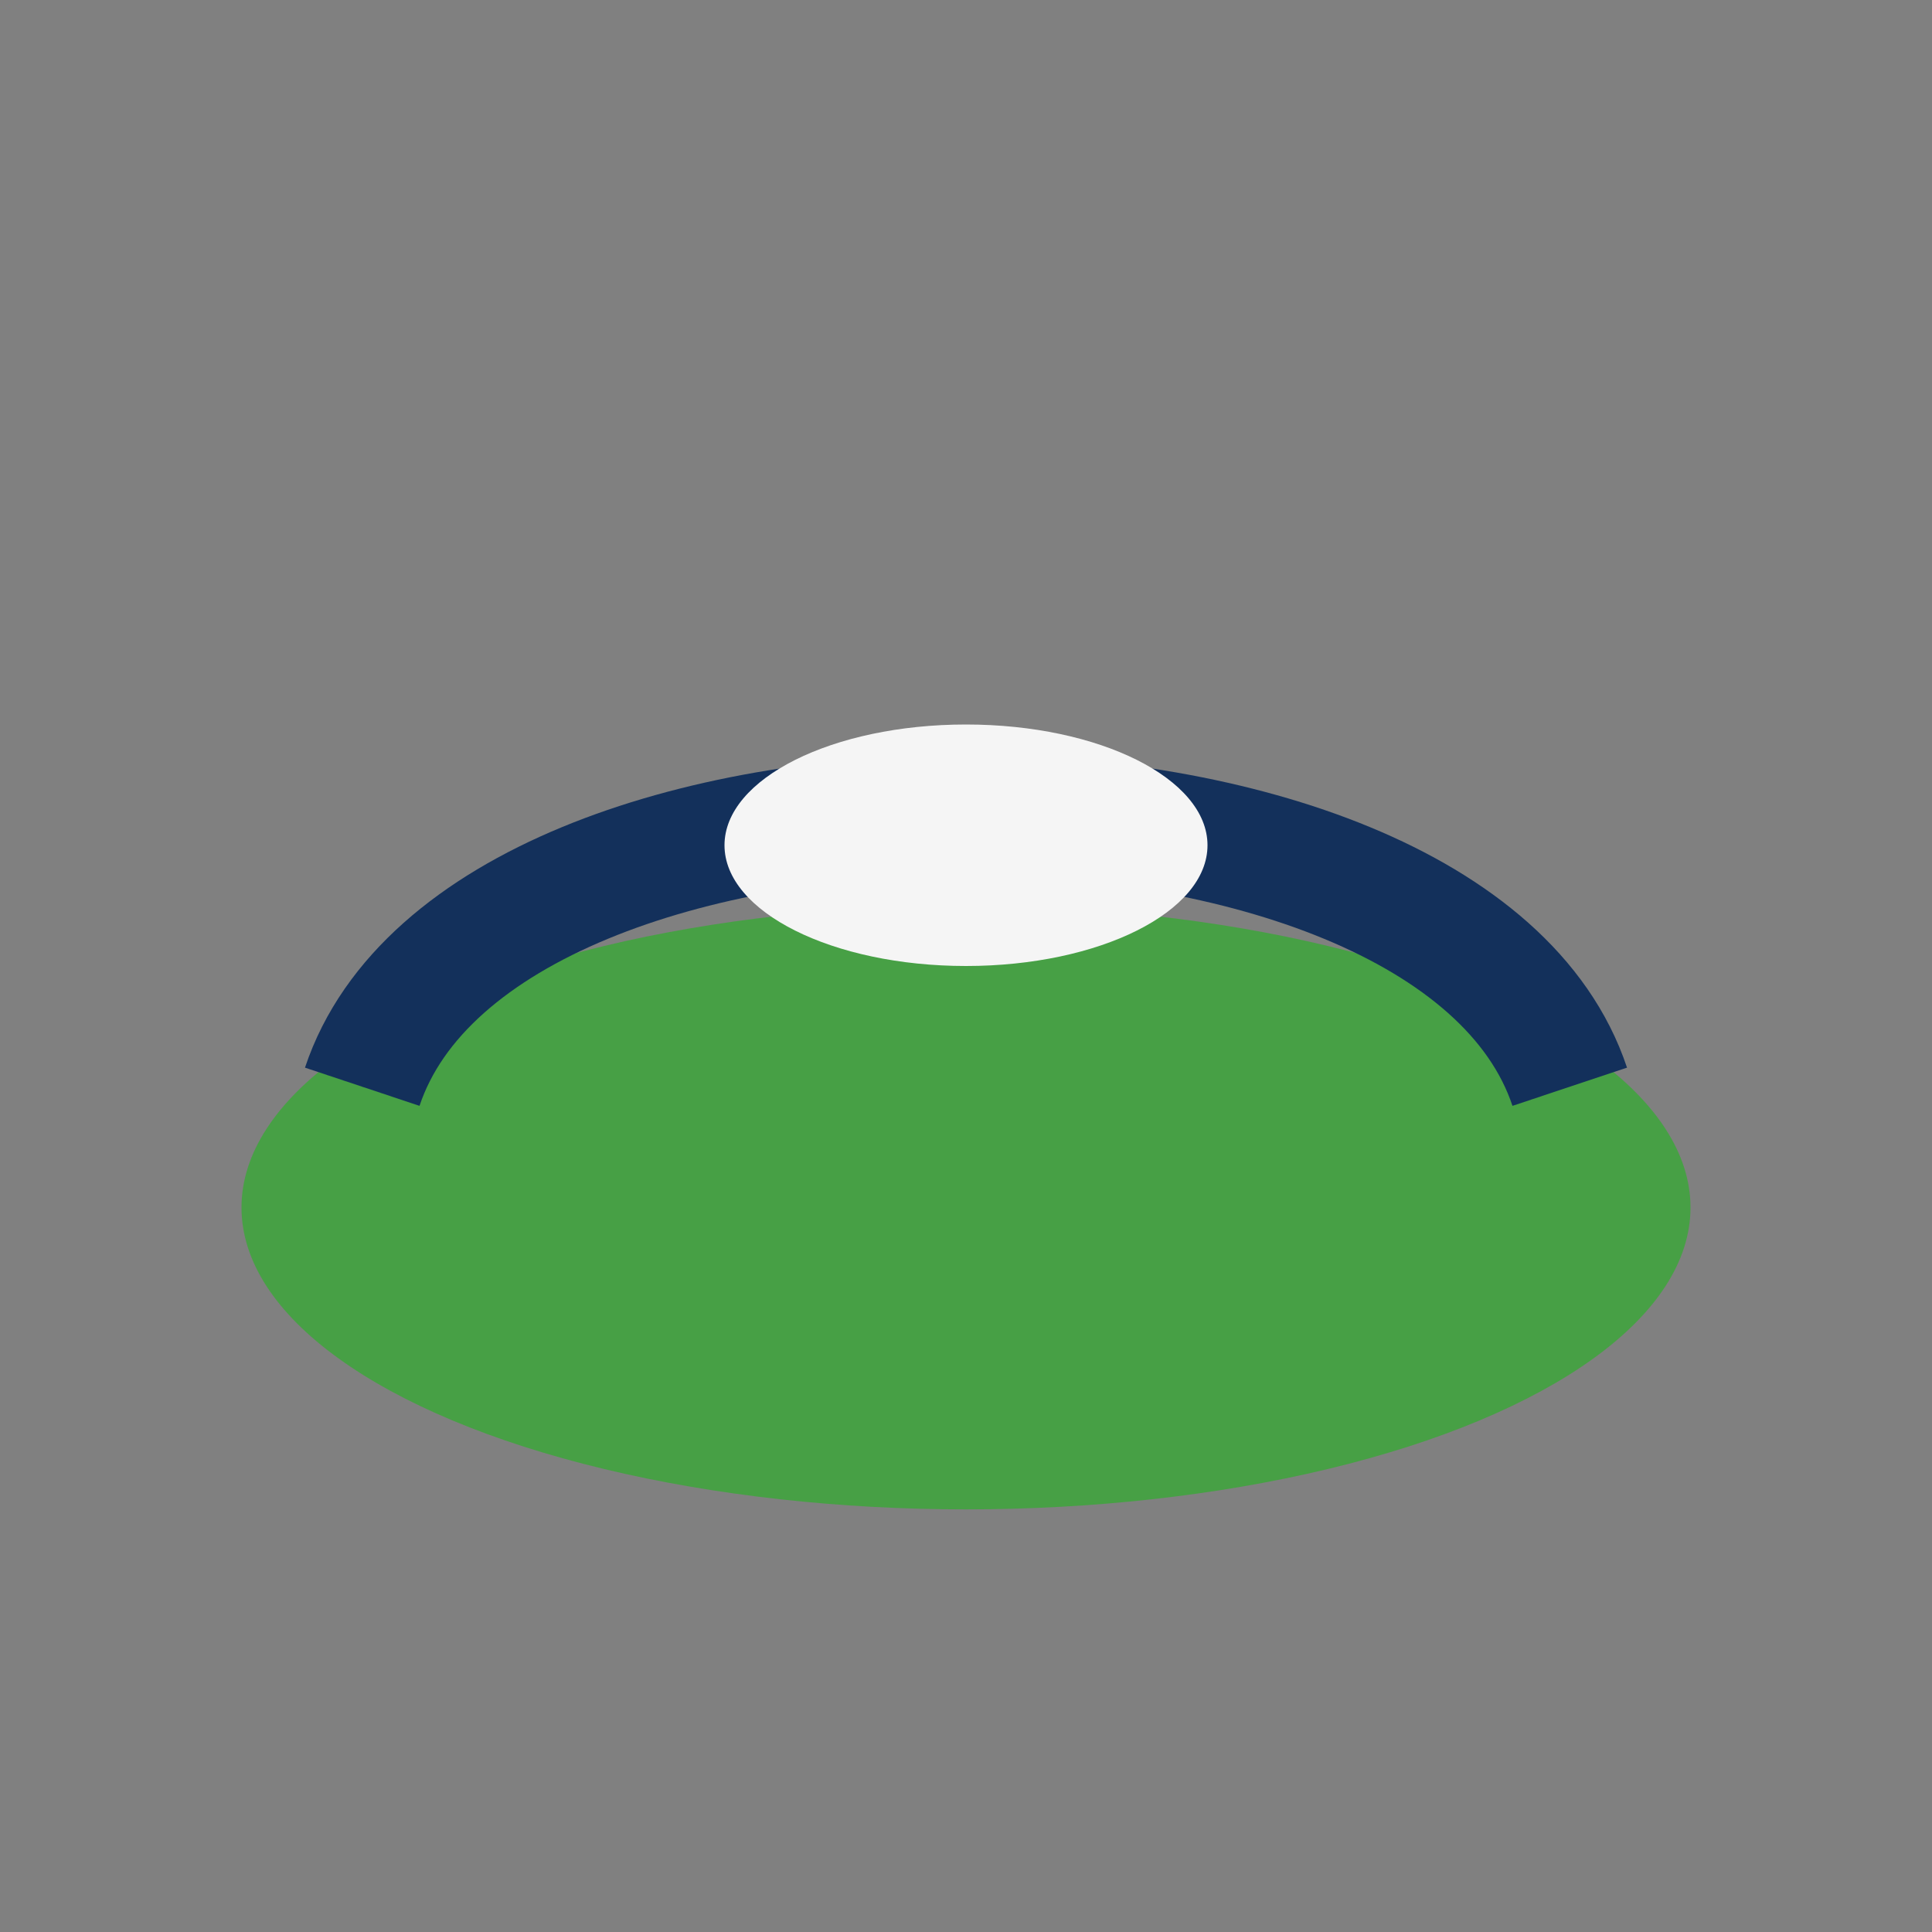
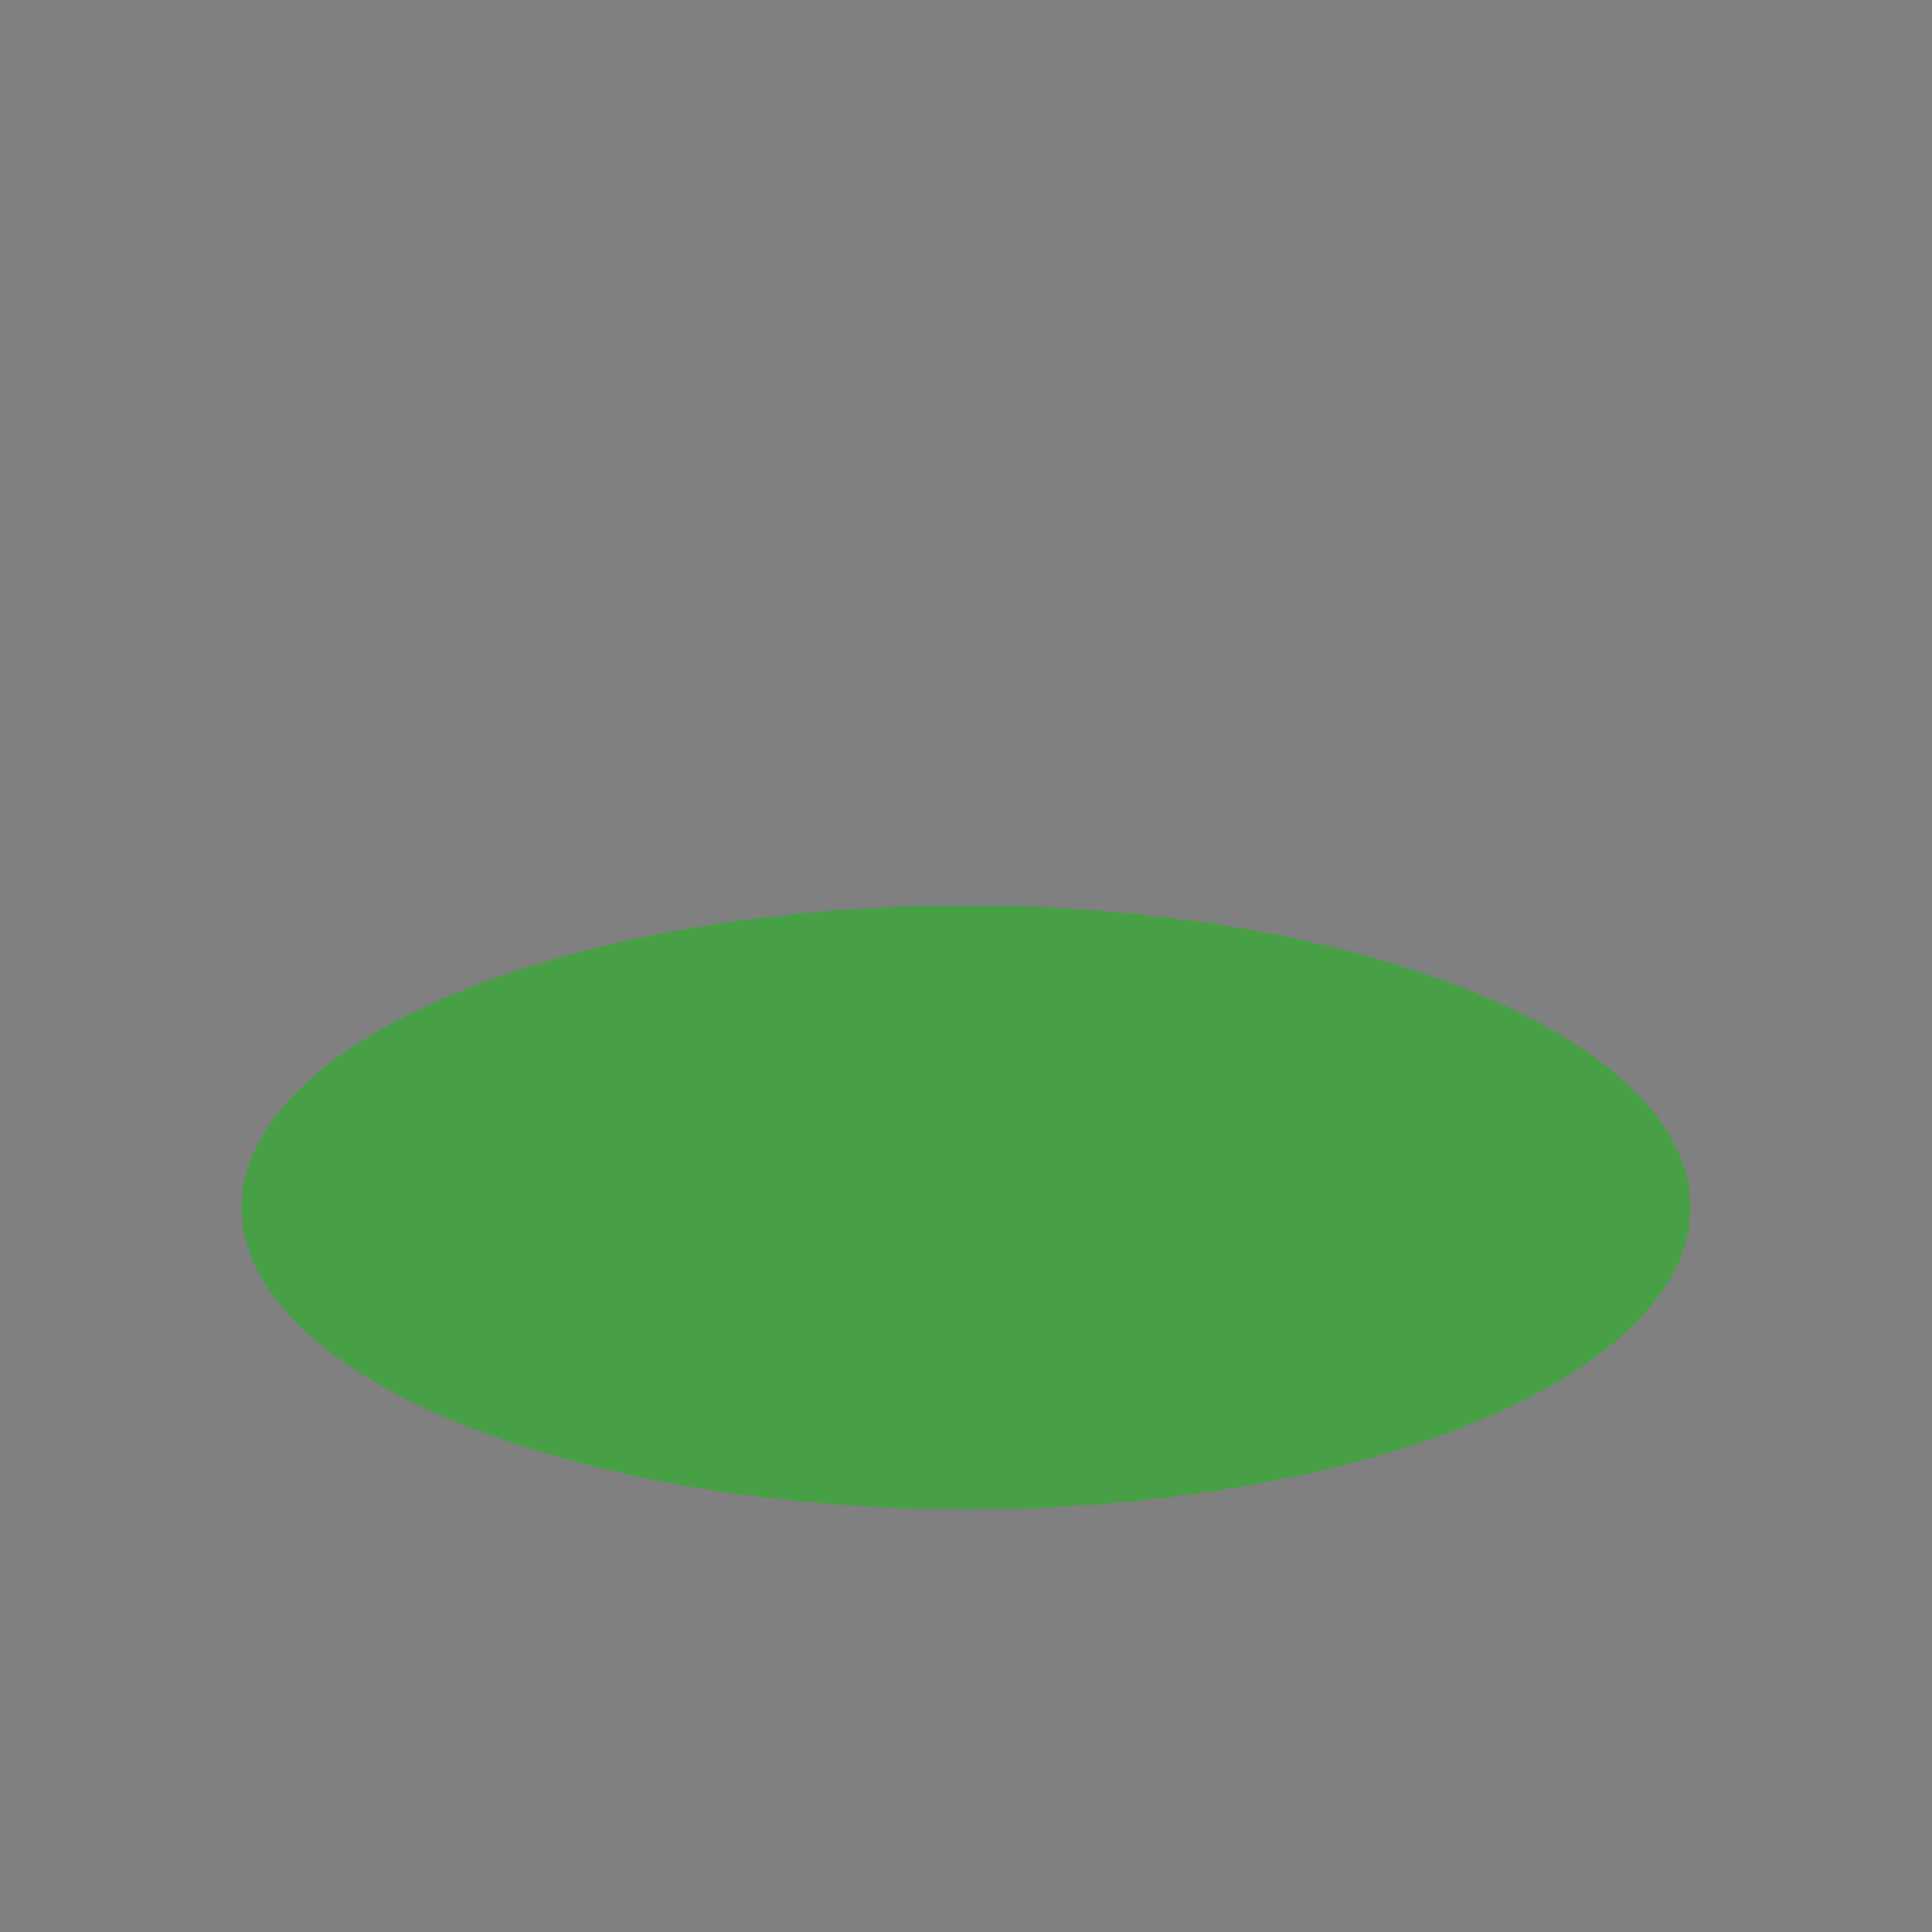
<svg xmlns="http://www.w3.org/2000/svg" width="32" height="32" viewBox="0 0 32 32">
  <rect x="0" y="0" width="32" height="32" fill="#808080" stroke="none" />
  <ellipse cx="16" cy="20" rx="12" ry="5" fill="#47A045" />
-   <path d="M6 18c2-6 18-6 20 0" fill="none" stroke="#13305B" stroke-width="2" />
-   <ellipse cx="16" cy="14" rx="4" ry="2" fill="#F5F5F5" />
</svg>